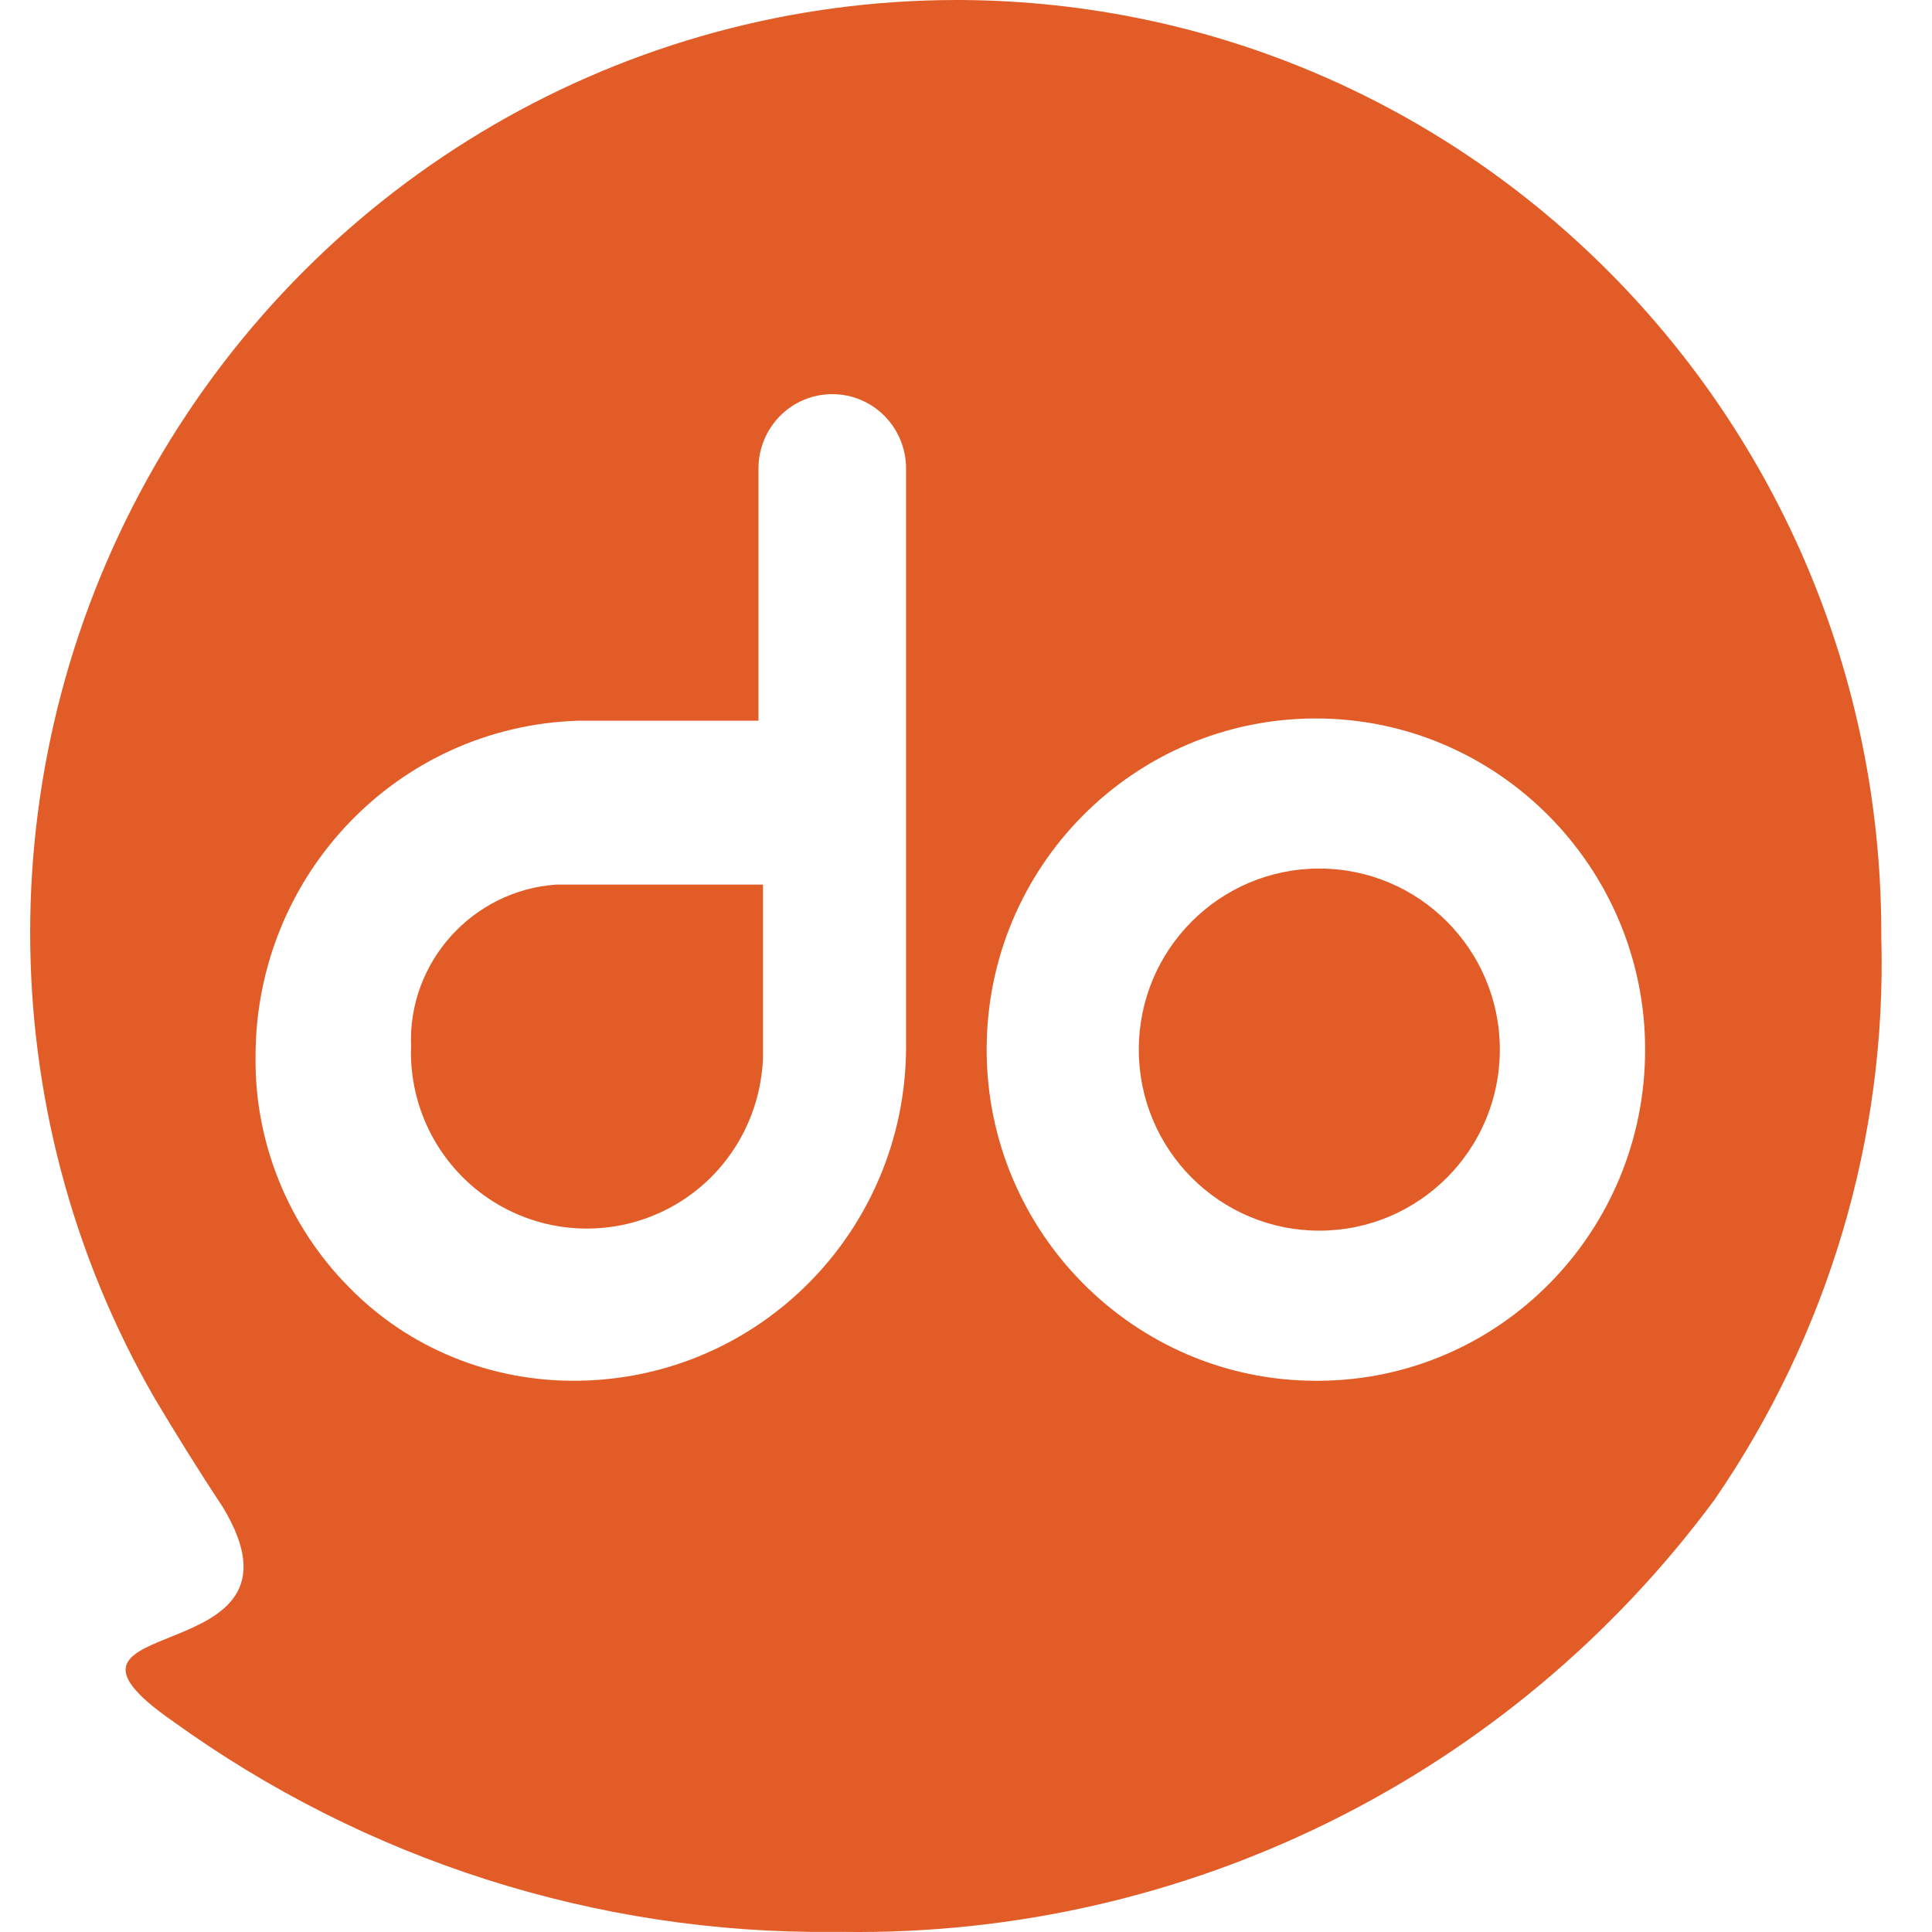
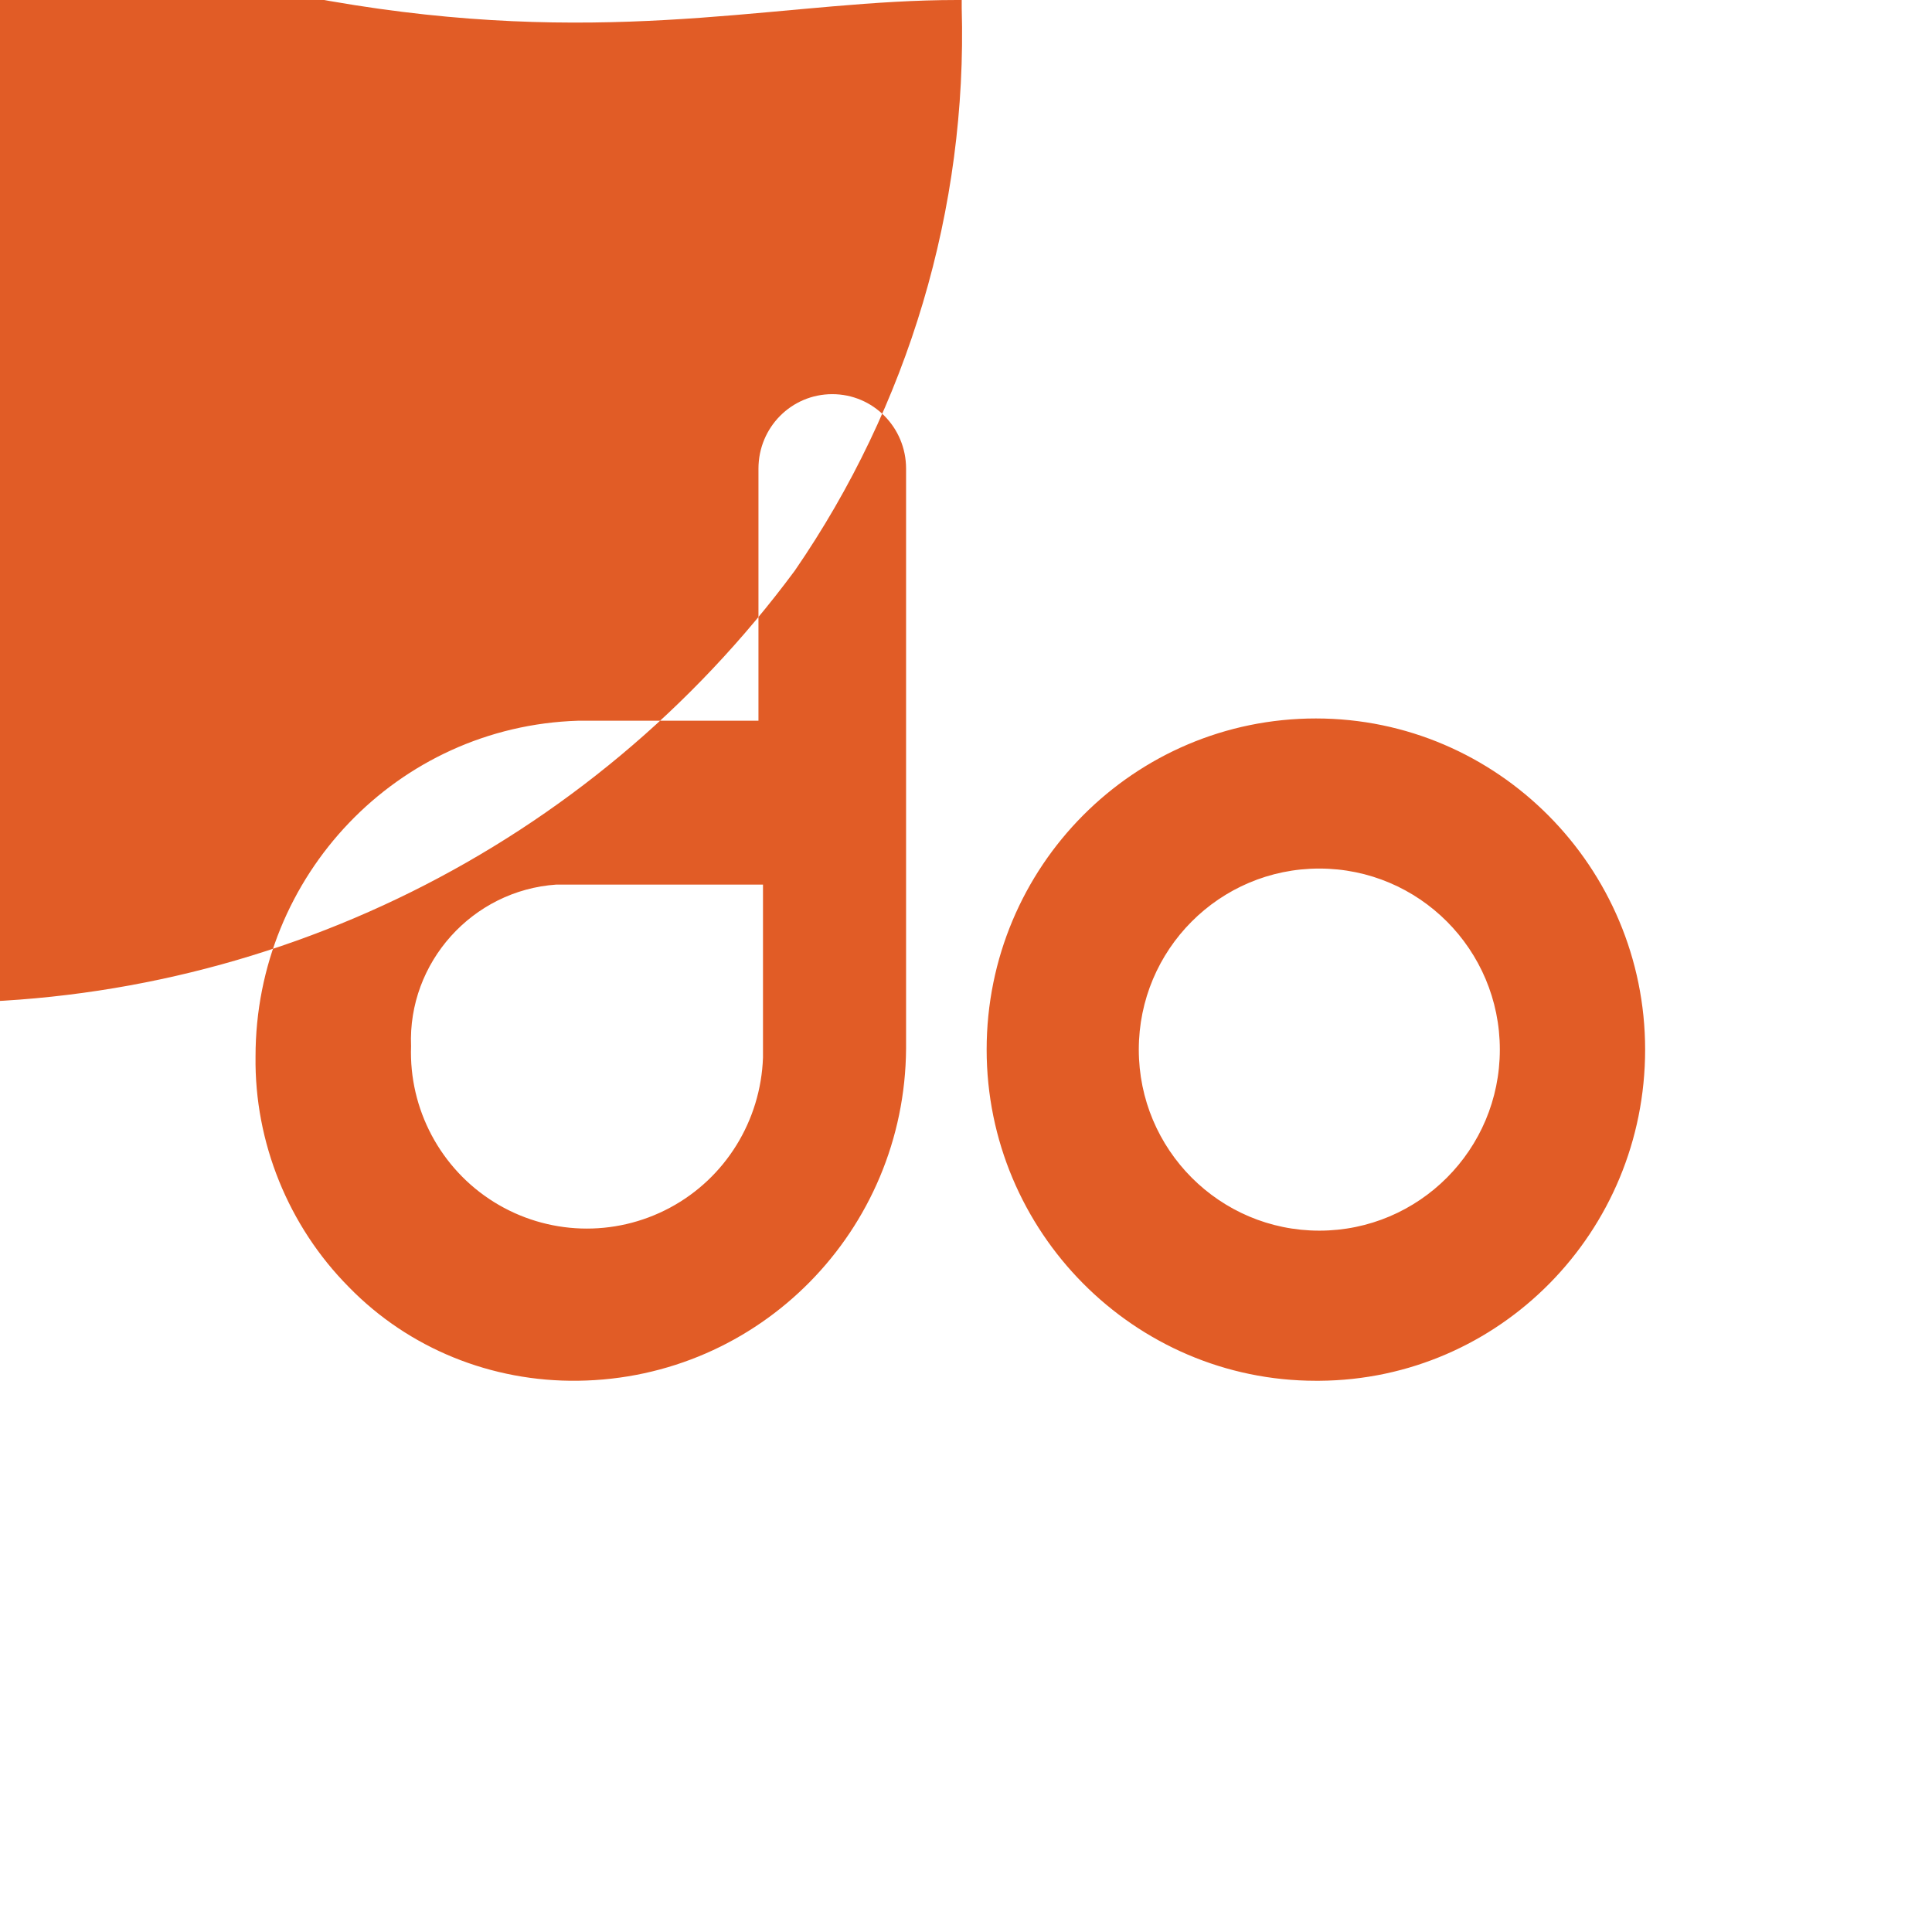
<svg xmlns="http://www.w3.org/2000/svg" width="64" height="64" viewBox="0 0 64 64">
  <g fill="none" fill-rule="evenodd">
    <g fill="#E15C26" fill-rule="nonzero">
-       <path d="M31.858 0C48.669.114 62.246 13.817 62.32 30.784v.265c.188 6.643-1.768 13.172-5.529 18.638-6.77 9.148-17.488 14.462-28.845 14.31h-.339c-7.86.076-15.532-2.392-21.888-6.984-5.34-3.72 5.04-1.519 1.655-7.099-.828-1.252-1.58-2.467-2.257-3.605-5.49-9.528-5.49-21.295 0-30.86C10.61 5.883 20.726 0 31.708 0zM27.57 13.057c-1.354 0-2.445 1.101-2.445 2.468v8.35h-5.98c-5.98.19-10.68 5.125-10.68 11.122-.038 2.847 1.09 5.618 3.083 7.63 1.993 2.05 4.739 3.15 7.597 3.112 6.018-.076 10.831-4.972 10.87-11.008V15.525c0-1.367-1.092-2.468-2.445-2.468zM43.59 23.8c-6.017 0-10.906 4.896-10.906 10.97 0 6.035 4.89 10.97 10.907 10.97h.113c5.98-.039 10.793-4.935 10.793-10.97 0-6.036-4.889-10.97-10.906-10.97zm.114 4.972c3.302 0 5.98 2.685 5.98 5.997 0 3.313-2.678 5.998-5.98 5.998-3.303 0-5.98-2.685-5.98-5.998 0-3.312 2.677-5.997 5.98-5.997zm-18.429.531v5.732c-.075 2.088-1.24 3.986-3.084 4.973-1.842.986-4.061.91-5.829-.19-1.767-1.101-2.82-3.075-2.745-5.163-.113-2.77 2.03-5.162 4.814-5.352h6.844z" />
+       <path d="M31.858 0v.265c.188 6.643-1.768 13.172-5.529 18.638-6.77 9.148-17.488 14.462-28.845 14.31h-.339c-7.86.076-15.532-2.392-21.888-6.984-5.34-3.72 5.04-1.519 1.655-7.099-.828-1.252-1.58-2.467-2.257-3.605-5.49-9.528-5.49-21.295 0-30.86C10.61 5.883 20.726 0 31.708 0zM27.57 13.057c-1.354 0-2.445 1.101-2.445 2.468v8.35h-5.98c-5.98.19-10.68 5.125-10.68 11.122-.038 2.847 1.09 5.618 3.083 7.63 1.993 2.05 4.739 3.15 7.597 3.112 6.018-.076 10.831-4.972 10.87-11.008V15.525c0-1.367-1.092-2.468-2.445-2.468zM43.59 23.8c-6.017 0-10.906 4.896-10.906 10.97 0 6.035 4.89 10.97 10.907 10.97h.113c5.98-.039 10.793-4.935 10.793-10.97 0-6.036-4.889-10.97-10.906-10.97zm.114 4.972c3.302 0 5.98 2.685 5.98 5.997 0 3.313-2.678 5.998-5.98 5.998-3.303 0-5.98-2.685-5.98-5.998 0-3.312 2.677-5.997 5.98-5.997zm-18.429.531v5.732c-.075 2.088-1.24 3.986-3.084 4.973-1.842.986-4.061.91-5.829-.19-1.767-1.101-2.82-3.075-2.745-5.163-.113-2.77 2.03-5.162 4.814-5.352h6.844z" />
    </g>
  </g>
</svg>